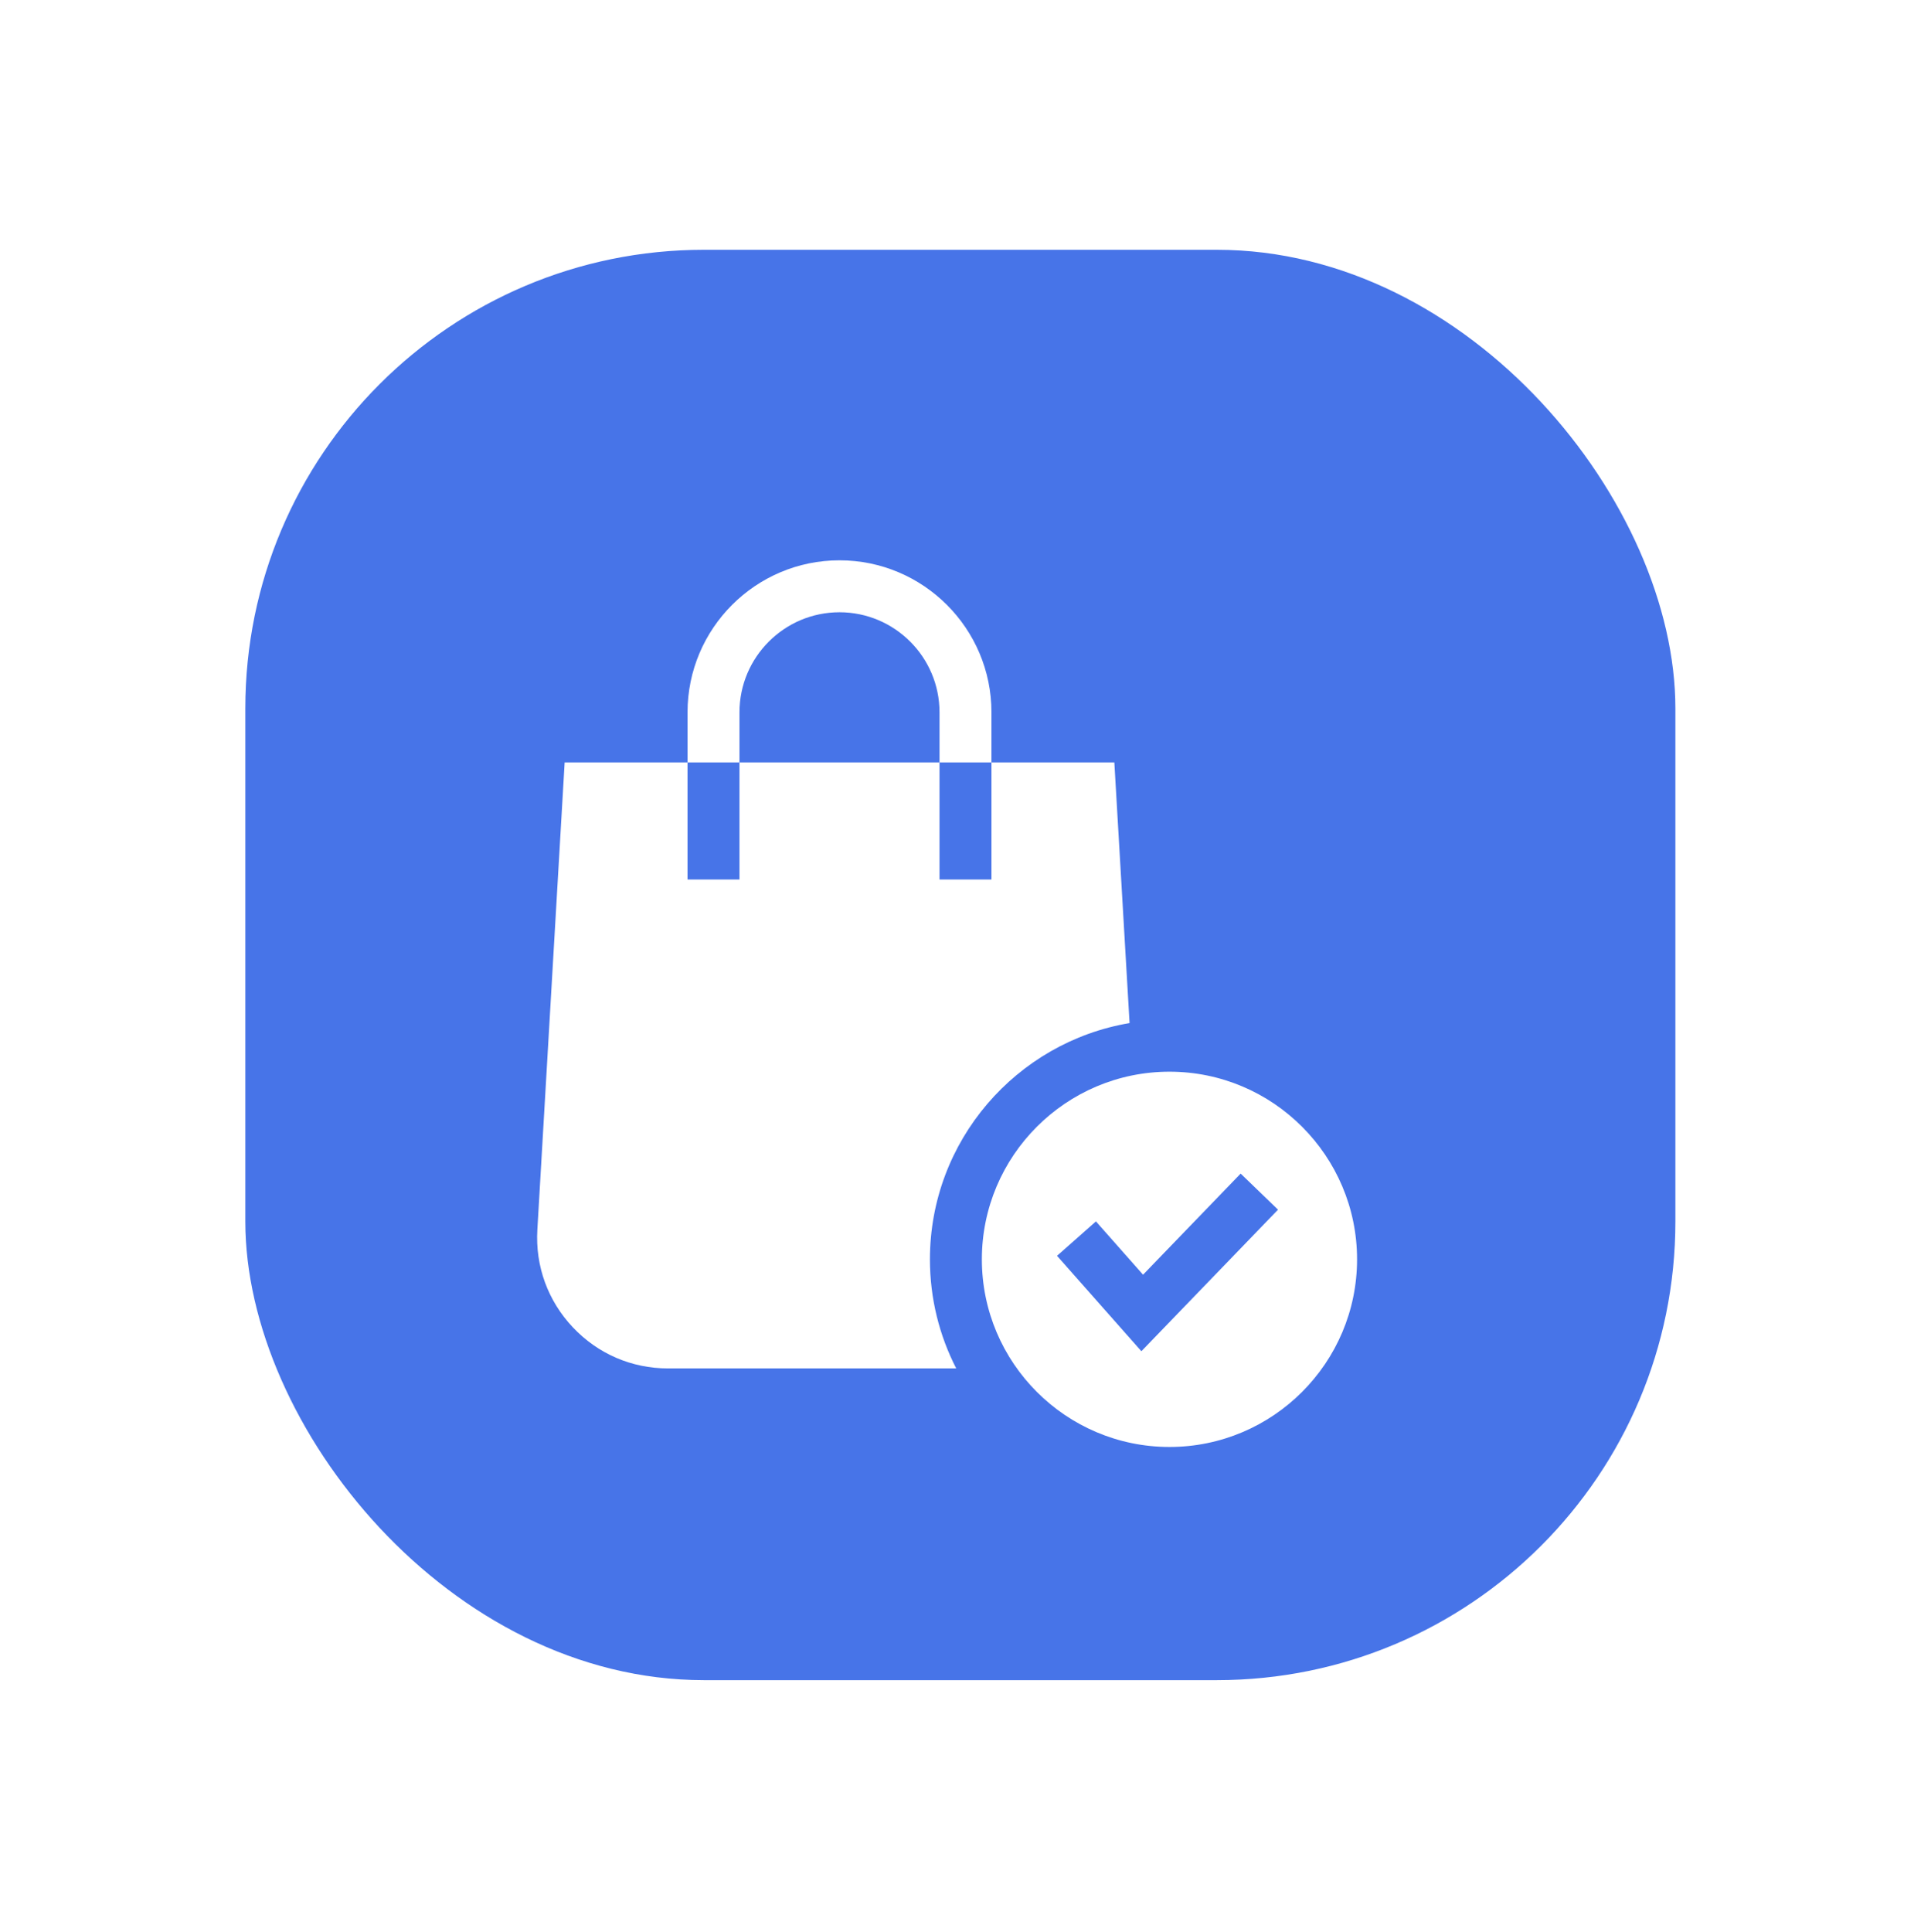
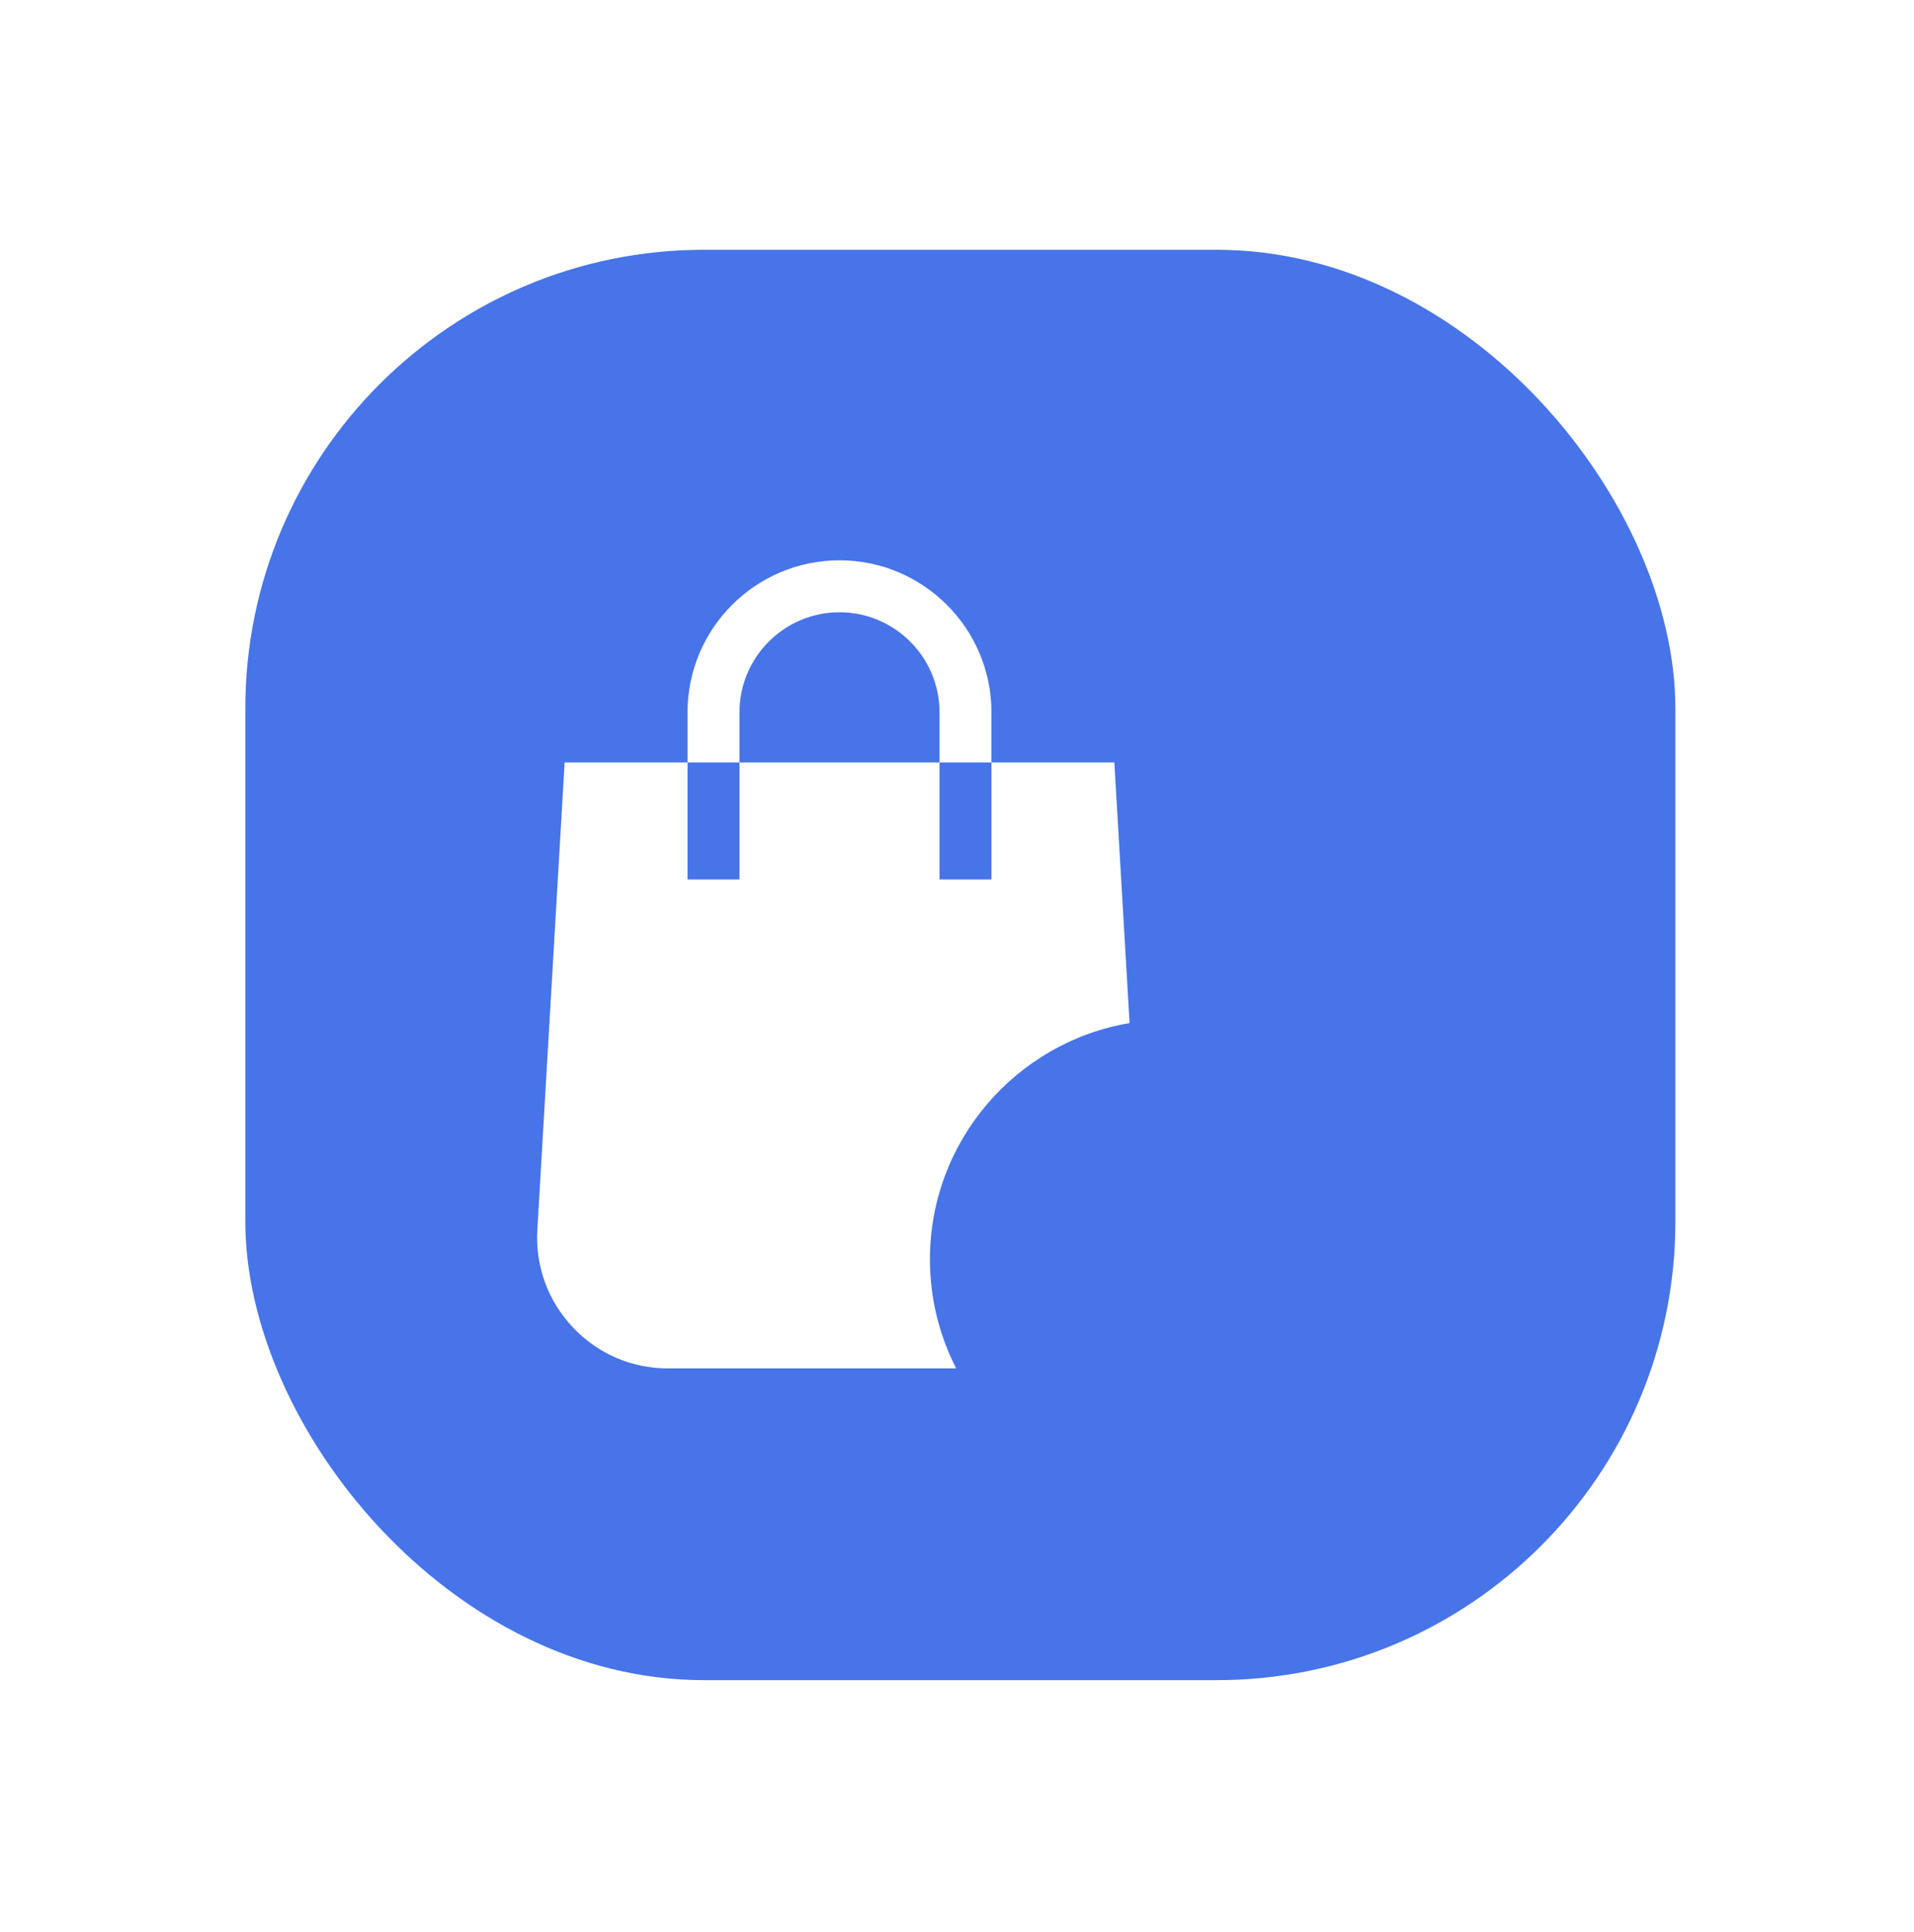
<svg xmlns="http://www.w3.org/2000/svg" width="111" height="112" viewBox="0 0 111 112" fill="none">
  <g filter="url(#filter0_d)">
    <rect x="10.094" y="11.727" width="82.935" height="82.935" rx="26.595" fill="#4774E8" />
  </g>
  <g filter="url(#filter1_d)">
    <path d="M65.508 54.32L64.625 39.208H57.498V45.994H54.486V39.208H42.885V45.994H39.873V39.208H32.746L31.163 66.304C31.04 68.414 31.771 70.423 33.221 71.96C34.671 73.497 36.633 74.344 38.747 74.344H55.455C54.48 72.446 53.93 70.295 53.93 68.019C53.93 61.147 58.946 55.425 65.508 54.32Z" fill="white" />
    <path d="M42.885 36.301C42.885 33.102 45.487 30.5 48.685 30.5C51.884 30.5 54.486 33.102 54.486 36.301V39.207H57.498V36.301C57.498 31.441 53.545 27.488 48.685 27.488C43.826 27.488 39.873 31.441 39.873 36.301V39.207H42.885V36.301Z" fill="white" />
-     <path d="M78.701 68.019C78.701 62.02 73.821 57.139 67.822 57.139C61.823 57.139 56.942 62.02 56.942 68.019C56.942 74.018 61.823 78.898 67.822 78.898C73.821 78.898 78.701 74.018 78.701 68.019ZM66.193 73.347L61.301 67.814L63.557 65.819L66.29 68.91L71.95 63.047L74.117 65.139L66.193 73.347Z" fill="white" />
  </g>
  <defs>
    <filter id="filter0_d" x="0.45" y="0.705" width="110.49" height="110.49" filterUnits="userSpaceOnUse" color-interpolation-filters="sRGB">
      <feFlood flood-opacity="0" result="BackgroundImageFix" />
      <feColorMatrix in="SourceAlpha" type="matrix" values="0 0 0 0 0 0 0 0 0 0 0 0 0 0 0 0 0 0 127 0" result="hardAlpha" />
      <feOffset dx="4.133" dy="2.756" />
      <feGaussianBlur stdDeviation="6.889" />
      <feColorMatrix type="matrix" values="0 0 0 0 0.894 0 0 0 0 0.424 0 0 0 0 0.424 0 0 0 0.15 0" />
      <feBlend mode="normal" in2="BackgroundImageFix" result="effect1_dropShadow" />
      <feBlend mode="normal" in="SourceGraphic" in2="effect1_dropShadow" result="shape" />
    </filter>
    <filter id="filter1_d" x="21.15" y="22.488" width="67.552" height="71.41" filterUnits="userSpaceOnUse" color-interpolation-filters="sRGB">
      <feFlood flood-opacity="0" result="BackgroundImageFix" />
      <feColorMatrix in="SourceAlpha" type="matrix" values="0 0 0 0 0 0 0 0 0 0 0 0 0 0 0 0 0 0 127 0" result="hardAlpha" />
      <feOffset dy="5" />
      <feGaussianBlur stdDeviation="5" />
      <feComposite in2="hardAlpha" operator="out" />
      <feColorMatrix type="matrix" values="0 0 0 0 0 0 0 0 0 0 0 0 0 0 0 0 0 0 0.25 0" />
      <feBlend mode="normal" in2="BackgroundImageFix" result="effect1_dropShadow" />
      <feBlend mode="normal" in="SourceGraphic" in2="effect1_dropShadow" result="shape" />
    </filter>
  </defs>
</svg>